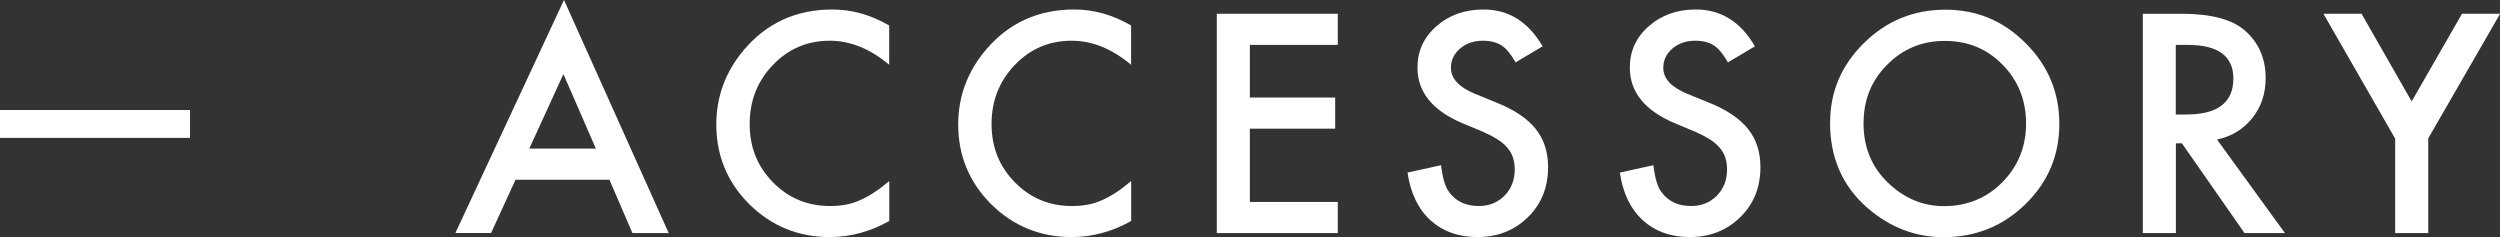
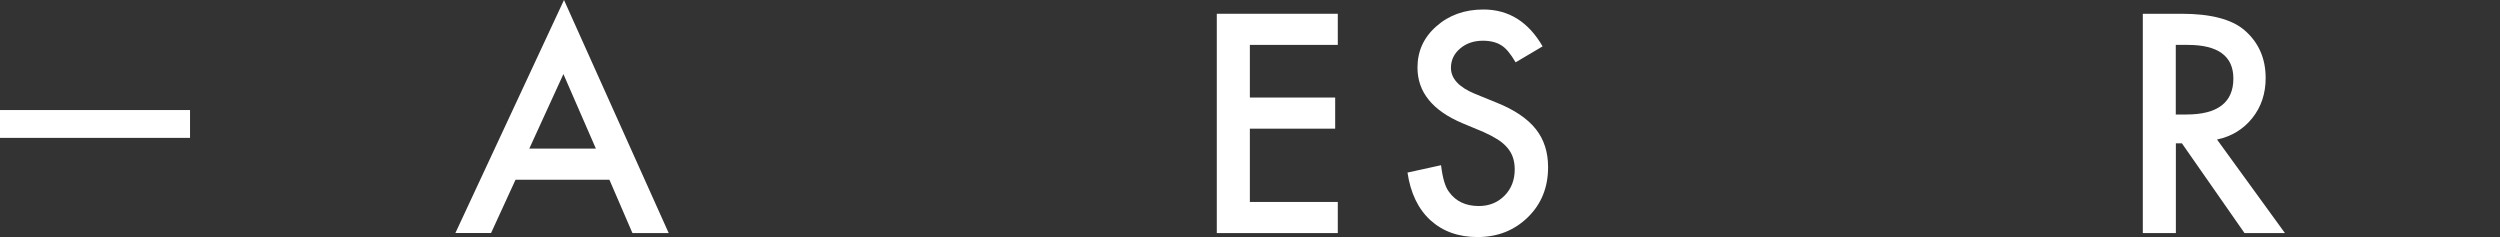
<svg xmlns="http://www.w3.org/2000/svg" id="_イヤー_2" width="257.85" height="24.45" viewBox="0 0 257.85 24.45">
  <rect x="0" y="0" width="257.85" height="24.45" fill="#333333" stroke="none" />
  <defs>
    <style>.cls-1{fill:#fff;}</style>
  </defs>
  <g id="menu">
    <g>
      <path class="cls-1" d="M0,11.35H19.6v2.87H0v-2.87Z" />
      <path class="cls-1" d="M62.85,18.54h-9.68l-2.52,5.49h-3.68L58.17,0l10.8,24.04h-3.74l-2.37-5.49Zm-1.39-3.21l-3.35-7.69-3.52,7.69h6.87Z" />
-       <path class="cls-1" d="M91.71,2.64V6.68c-1.97-1.65-4.01-2.48-6.12-2.48-2.32,0-4.28,.83-5.87,2.5-1.6,1.66-2.4,3.69-2.4,6.09s.8,4.38,2.4,6.01,3.56,2.45,5.89,2.45c1.2,0,2.22-.2,3.06-.59,.47-.2,.95-.46,1.46-.79s1.03-.73,1.59-1.2v4.12c-1.95,1.1-4,1.66-6.15,1.66-3.23,0-5.99-1.13-8.28-3.38-2.28-2.28-3.41-5.02-3.41-8.23,0-2.88,.95-5.45,2.86-7.71,2.34-2.76,5.38-4.15,9.1-4.15,2.03,0,3.99,.55,5.89,1.66Z" />
-       <path class="cls-1" d="M116.66,2.64V6.68c-1.97-1.65-4.01-2.48-6.12-2.48-2.32,0-4.28,.83-5.87,2.5-1.6,1.66-2.4,3.69-2.4,6.09s.8,4.38,2.4,6.01,3.56,2.45,5.89,2.45c1.2,0,2.22-.2,3.06-.59,.47-.2,.95-.46,1.46-.79s1.03-.73,1.59-1.2v4.12c-1.95,1.1-4,1.66-6.15,1.66-3.23,0-5.99-1.13-8.28-3.38-2.28-2.28-3.41-5.02-3.41-8.23,0-2.88,.95-5.45,2.86-7.71,2.34-2.76,5.38-4.15,9.1-4.15,2.03,0,3.99,.55,5.89,1.66Z" />
      <path class="cls-1" d="M137.98,4.63h-9.07v5.43h8.8v3.21h-8.8v7.56h9.07v3.21h-12.48V1.42h12.48v3.21Z" />
      <path class="cls-1" d="M159.09,4.79l-2.77,1.64c-.52-.9-1.01-1.48-1.48-1.76-.49-.31-1.12-.47-1.89-.47-.95,0-1.73,.27-2.36,.81-.62,.53-.94,1.19-.94,1.99,0,1.1,.82,1.99,2.46,2.67l2.26,.92c1.84,.74,3.18,1.65,4.03,2.72s1.27,2.38,1.27,3.93c0,2.08-.69,3.8-2.08,5.16-1.4,1.37-3.13,2.05-5.2,2.05-1.96,0-3.58-.58-4.86-1.74-1.26-1.16-2.05-2.8-2.36-4.91l3.46-.76c.16,1.33,.43,2.25,.82,2.75,.7,.98,1.73,1.46,3.08,1.46,1.06,0,1.95-.36,2.65-1.07s1.05-1.62,1.05-2.71c0-.44-.06-.84-.18-1.21s-.31-.7-.57-1.01-.59-.6-1-.86-.9-.52-1.46-.77l-2.18-.91c-3.1-1.31-4.64-3.22-4.64-5.74,0-1.7,.65-3.12,1.95-4.26,1.3-1.15,2.92-1.73,4.85-1.73,2.61,0,4.64,1.27,6.11,3.81Z" />
-       <path class="cls-1" d="M180.99,4.79l-2.77,1.64c-.52-.9-1.01-1.48-1.48-1.76-.49-.31-1.12-.47-1.89-.47-.95,0-1.73,.27-2.36,.81-.62,.53-.94,1.19-.94,1.99,0,1.1,.82,1.99,2.46,2.67l2.26,.92c1.84,.74,3.18,1.65,4.03,2.72s1.27,2.38,1.27,3.93c0,2.08-.69,3.8-2.08,5.16-1.4,1.37-3.13,2.05-5.2,2.05-1.96,0-3.58-.58-4.86-1.74-1.26-1.16-2.05-2.8-2.36-4.91l3.46-.76c.16,1.33,.43,2.25,.82,2.75,.7,.98,1.73,1.46,3.08,1.46,1.06,0,1.95-.36,2.65-1.07s1.05-1.62,1.05-2.71c0-.44-.06-.84-.18-1.21s-.31-.7-.57-1.01-.59-.6-1-.86-.9-.52-1.46-.77l-2.18-.91c-3.1-1.31-4.64-3.22-4.64-5.74,0-1.7,.65-3.12,1.95-4.26,1.3-1.15,2.92-1.73,4.85-1.73,2.61,0,4.64,1.27,6.11,3.81Z" />
-       <path class="cls-1" d="M188.76,12.63c0-3.18,1.17-5.92,3.5-8.2,2.32-2.29,5.12-3.43,8.38-3.43s5.99,1.15,8.29,3.46c2.31,2.3,3.47,5.07,3.47,8.31s-1.16,6.01-3.49,8.28c-2.33,2.28-5.15,3.41-8.45,3.41-2.92,0-5.54-1.01-7.87-3.03-2.56-2.24-3.84-5.17-3.84-8.79Zm3.44,.04c0,2.5,.84,4.56,2.52,6.17,1.67,1.61,3.6,2.42,5.79,2.42,2.37,0,4.38-.82,6.01-2.46,1.63-1.66,2.45-3.68,2.45-6.06s-.81-4.43-2.42-6.06c-1.6-1.64-3.58-2.46-5.95-2.46s-4.34,.82-5.96,2.46c-1.62,1.62-2.43,3.62-2.43,6.01Z" />
      <path class="cls-1" d="M228.67,14.4l7,9.64h-4.17l-6.46-9.26h-.62v9.26h-3.41V1.42h4c2.99,0,5.15,.56,6.47,1.68,1.46,1.25,2.2,2.9,2.2,4.95,0,1.6-.46,2.98-1.38,4.13s-2.13,1.89-3.63,2.21Zm-4.25-2.59h1.08c3.23,0,4.85-1.24,4.85-3.71,0-2.31-1.57-3.47-4.72-3.47h-1.22v7.18Z" />
-       <path class="cls-1" d="M247.02,14.27l-7.38-12.85h3.93l5.17,9.04,5.19-9.04h3.93l-7.41,12.85v9.77h-3.41V14.27Z" />
    </g>
  </g>
</svg>